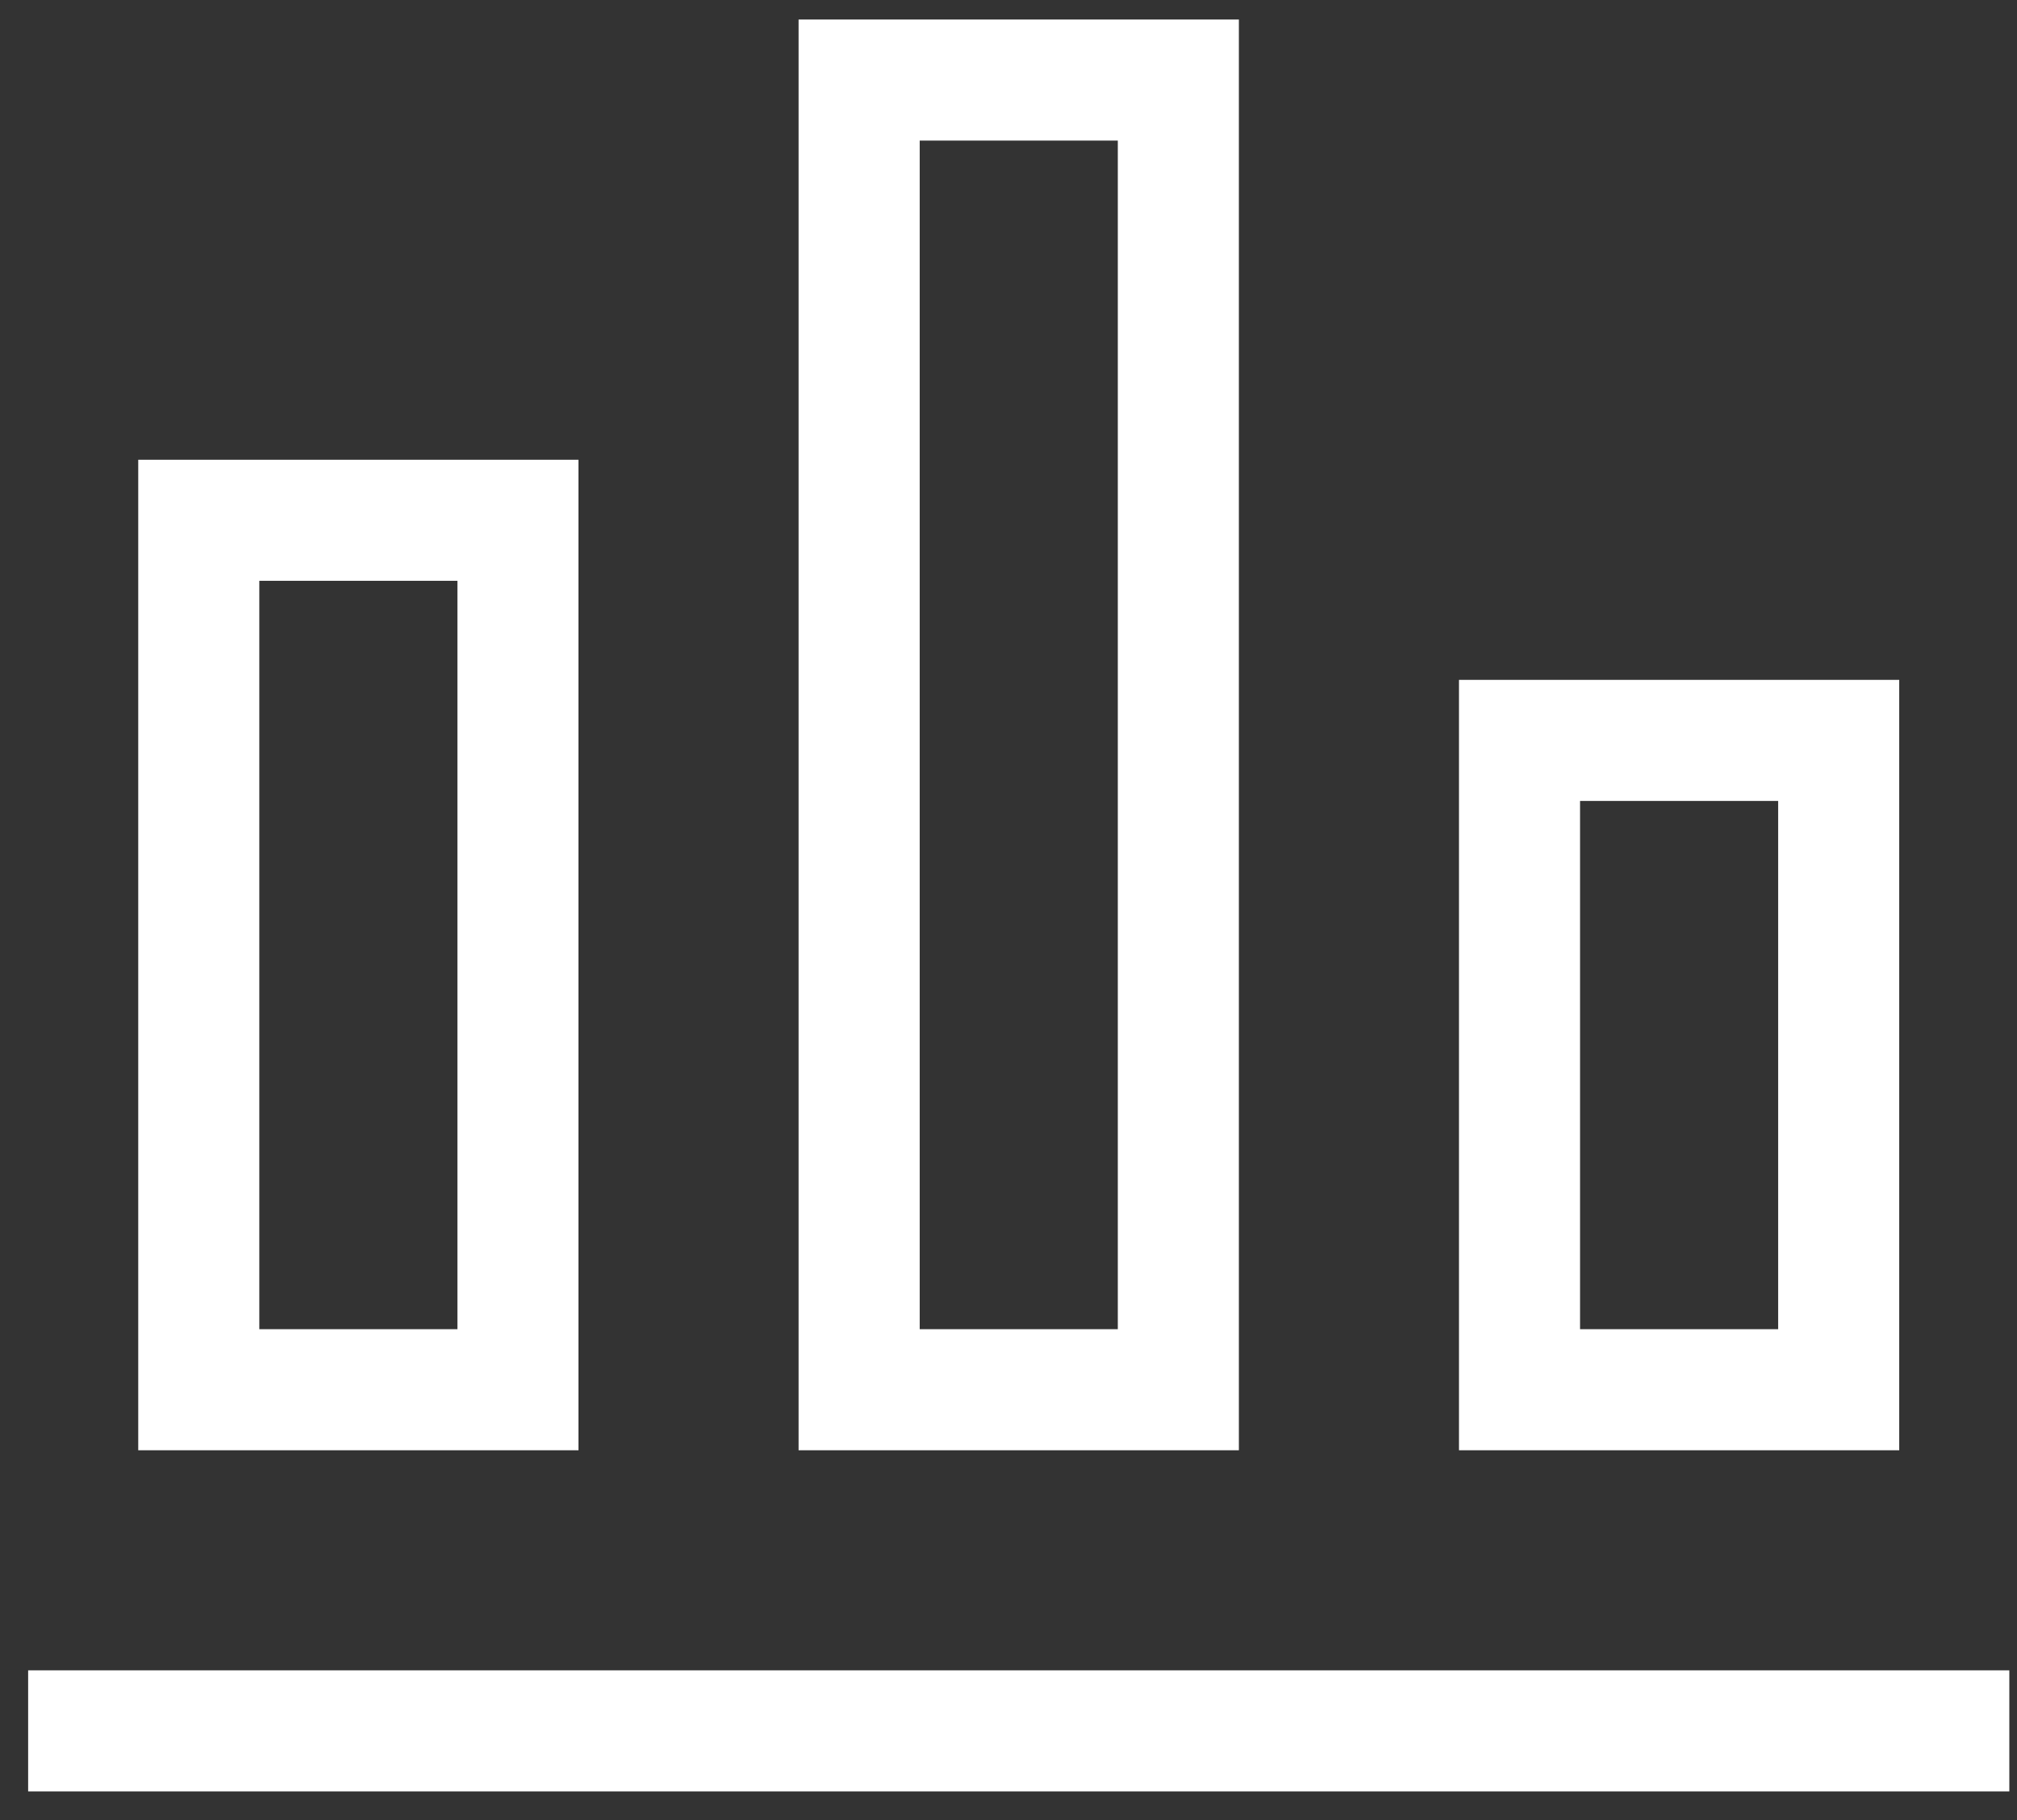
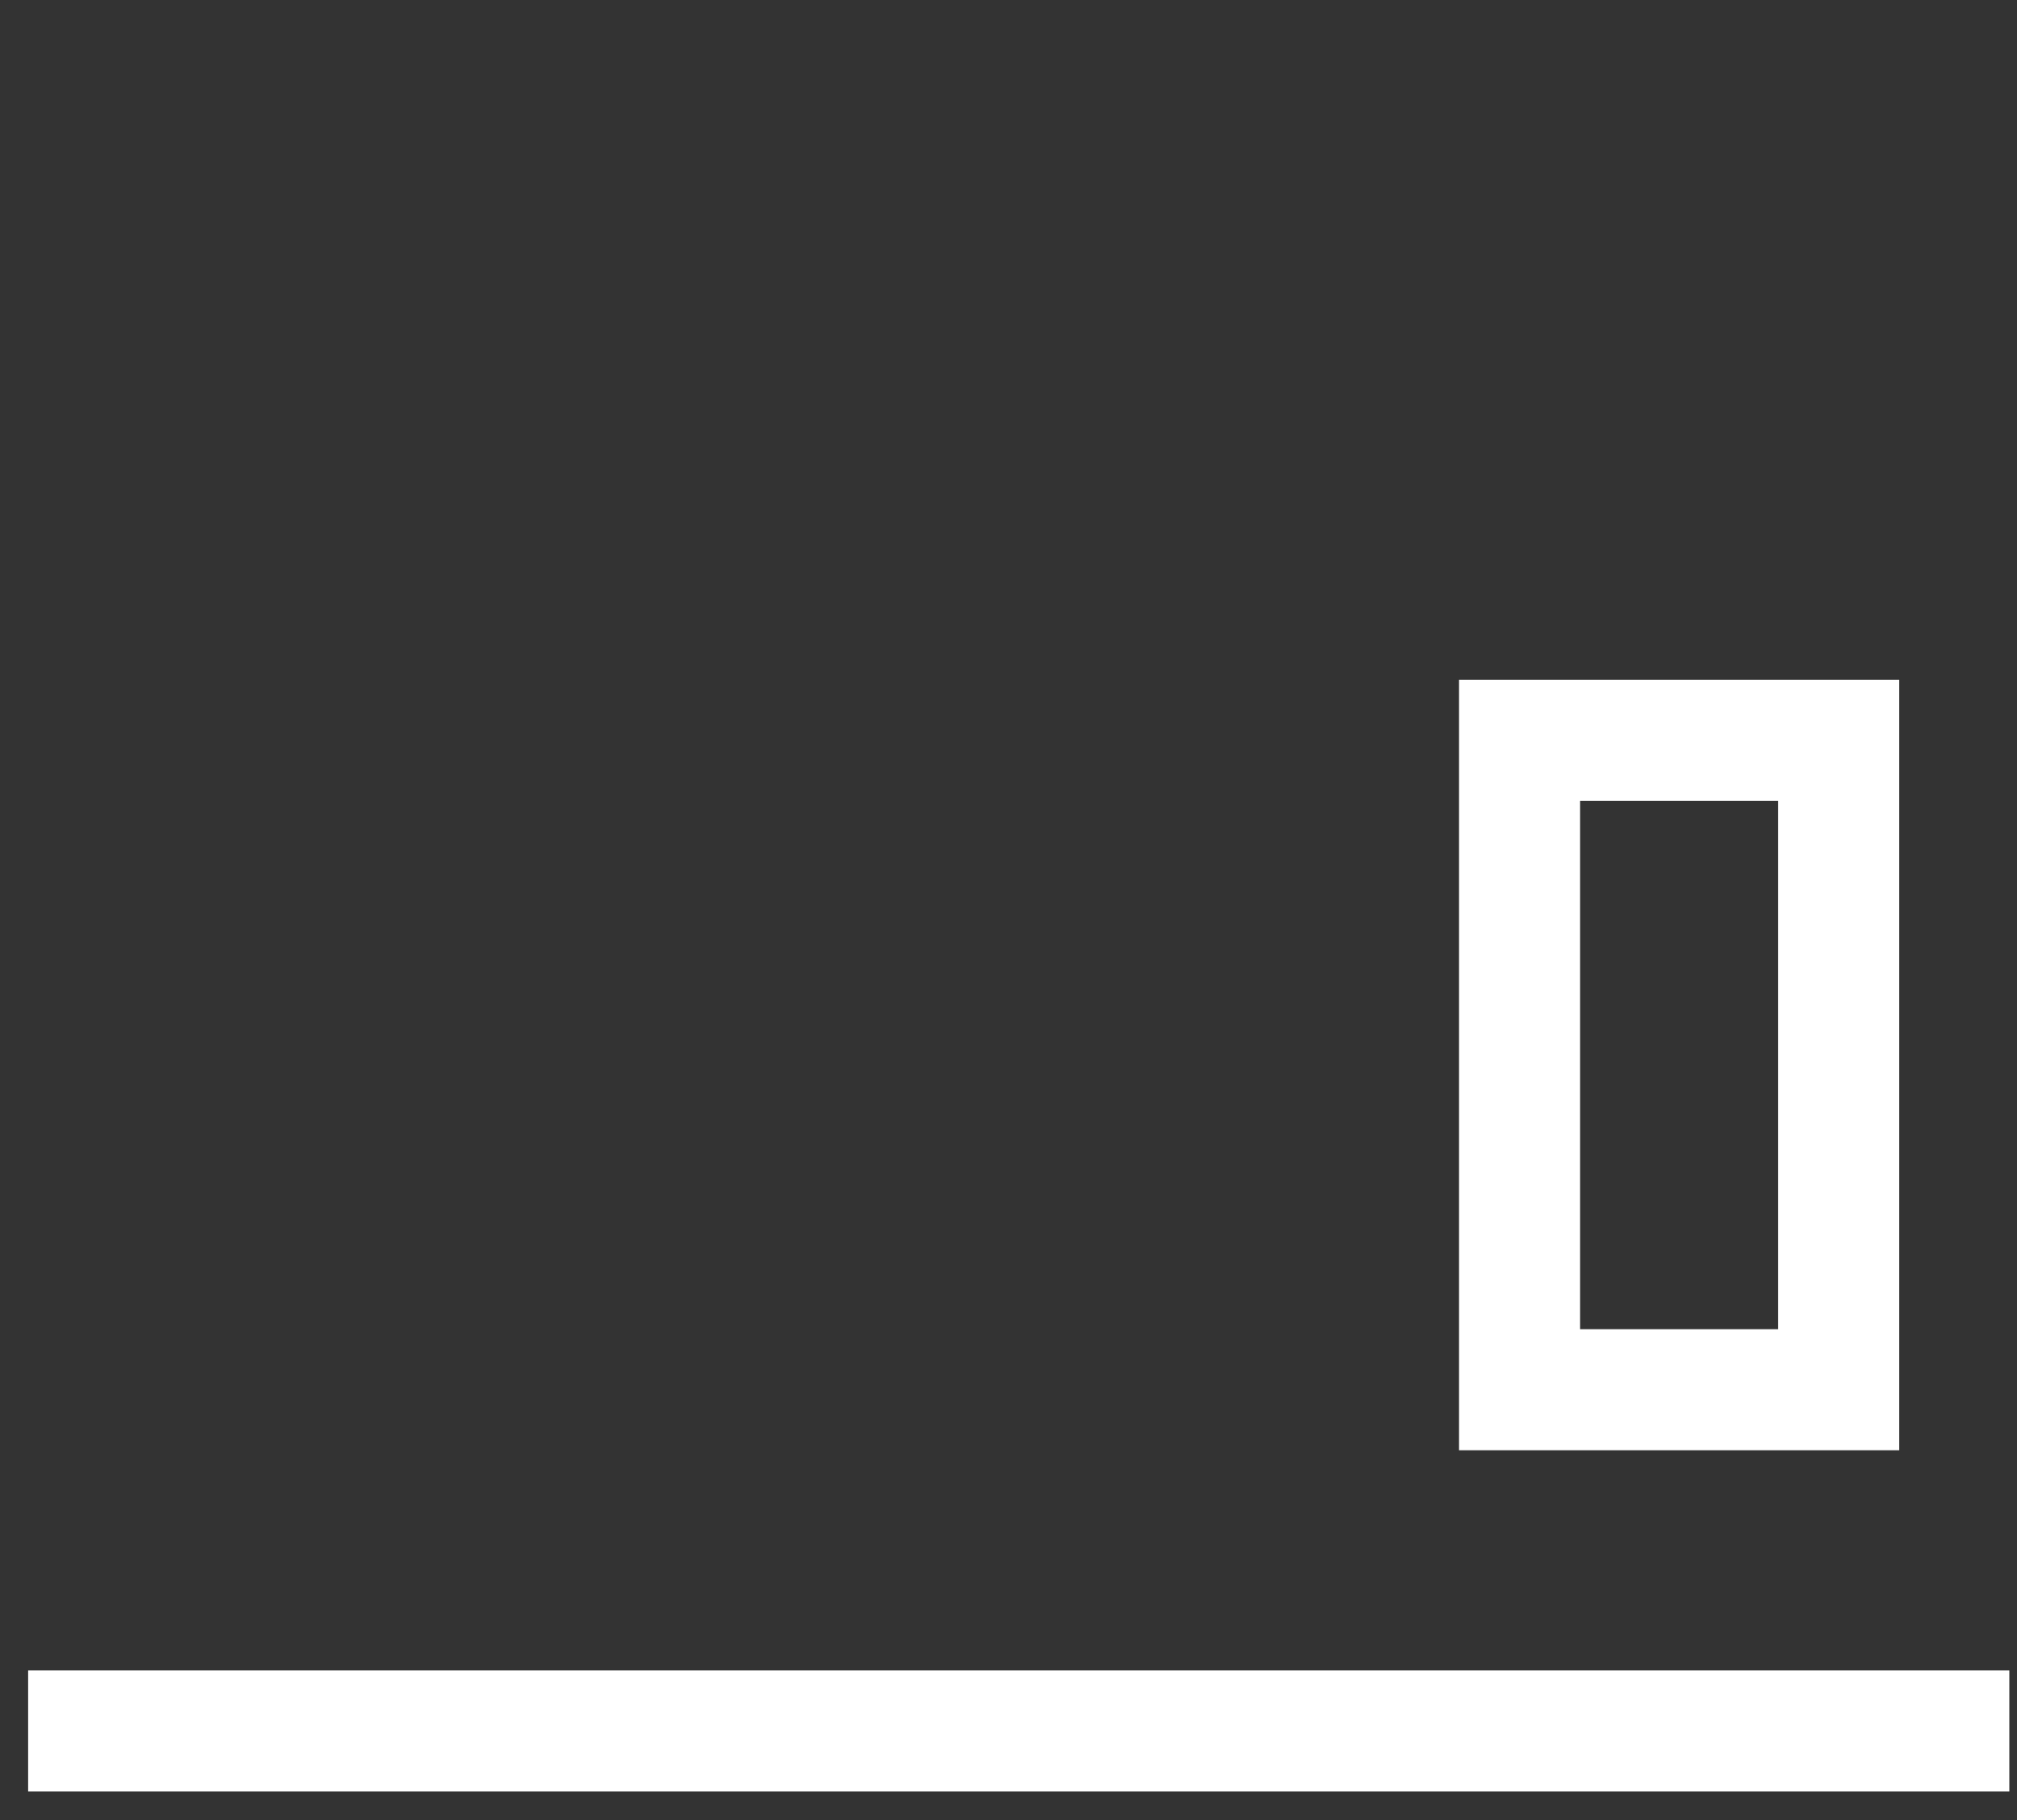
<svg xmlns="http://www.w3.org/2000/svg" width="41" height="37" viewBox="0 0 41 37" fill="none">
  <rect x="0" y="0" width="41" height="37" fill="#333333" stroke="none" />
-   <path fill-rule="evenodd" clip-rule="evenodd" d="M16.233 0.397V29.482H25.183V0.397H16.233ZM22.722 2.858H18.695V27.021H22.722V2.858ZM2.81 9.346H11.759V29.482H2.81V9.346ZM5.271 11.807H9.298V27.021H5.271V11.807Z" fill="white" />
  <path fill-rule="evenodd" clip-rule="evenodd" d="M40.844 33.956H0.572V36.417H40.844V33.956Z" fill="white" />
  <path fill-rule="evenodd" clip-rule="evenodd" d="M29.657 13.821H38.606V29.482H29.657V13.821ZM32.118 16.282H36.145V27.021H32.118V16.282Z" fill="white" />
</svg>